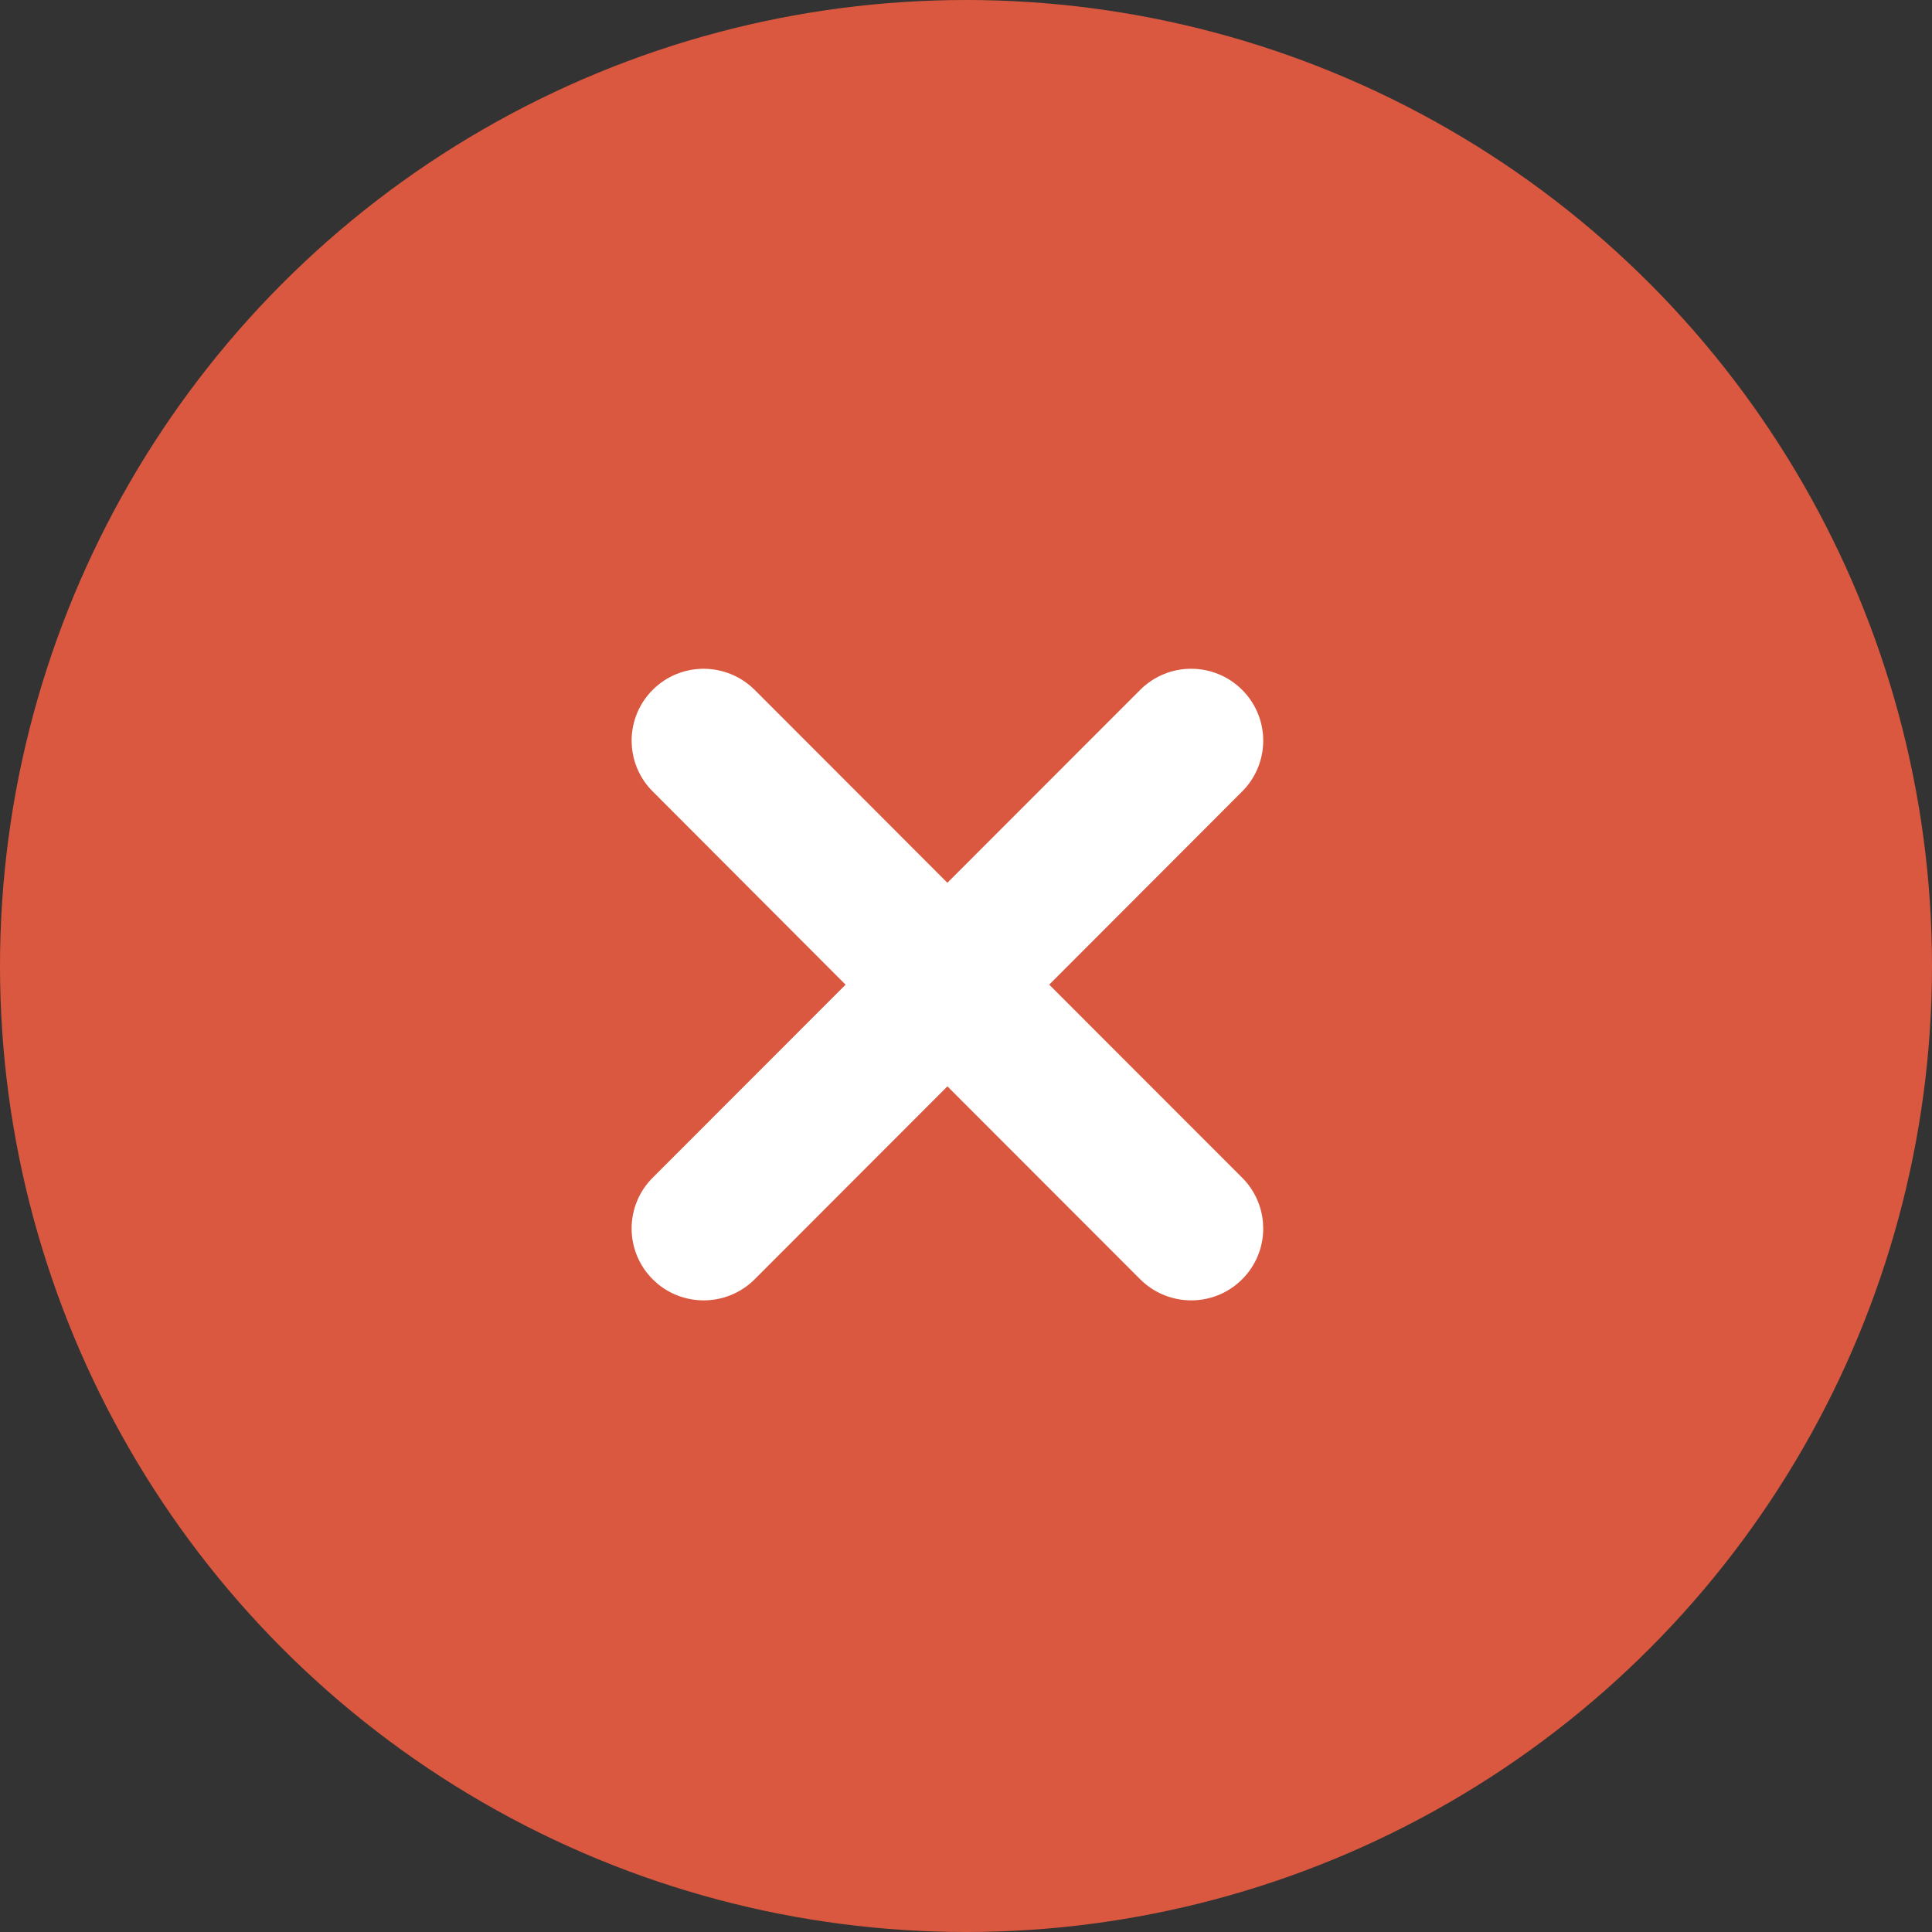
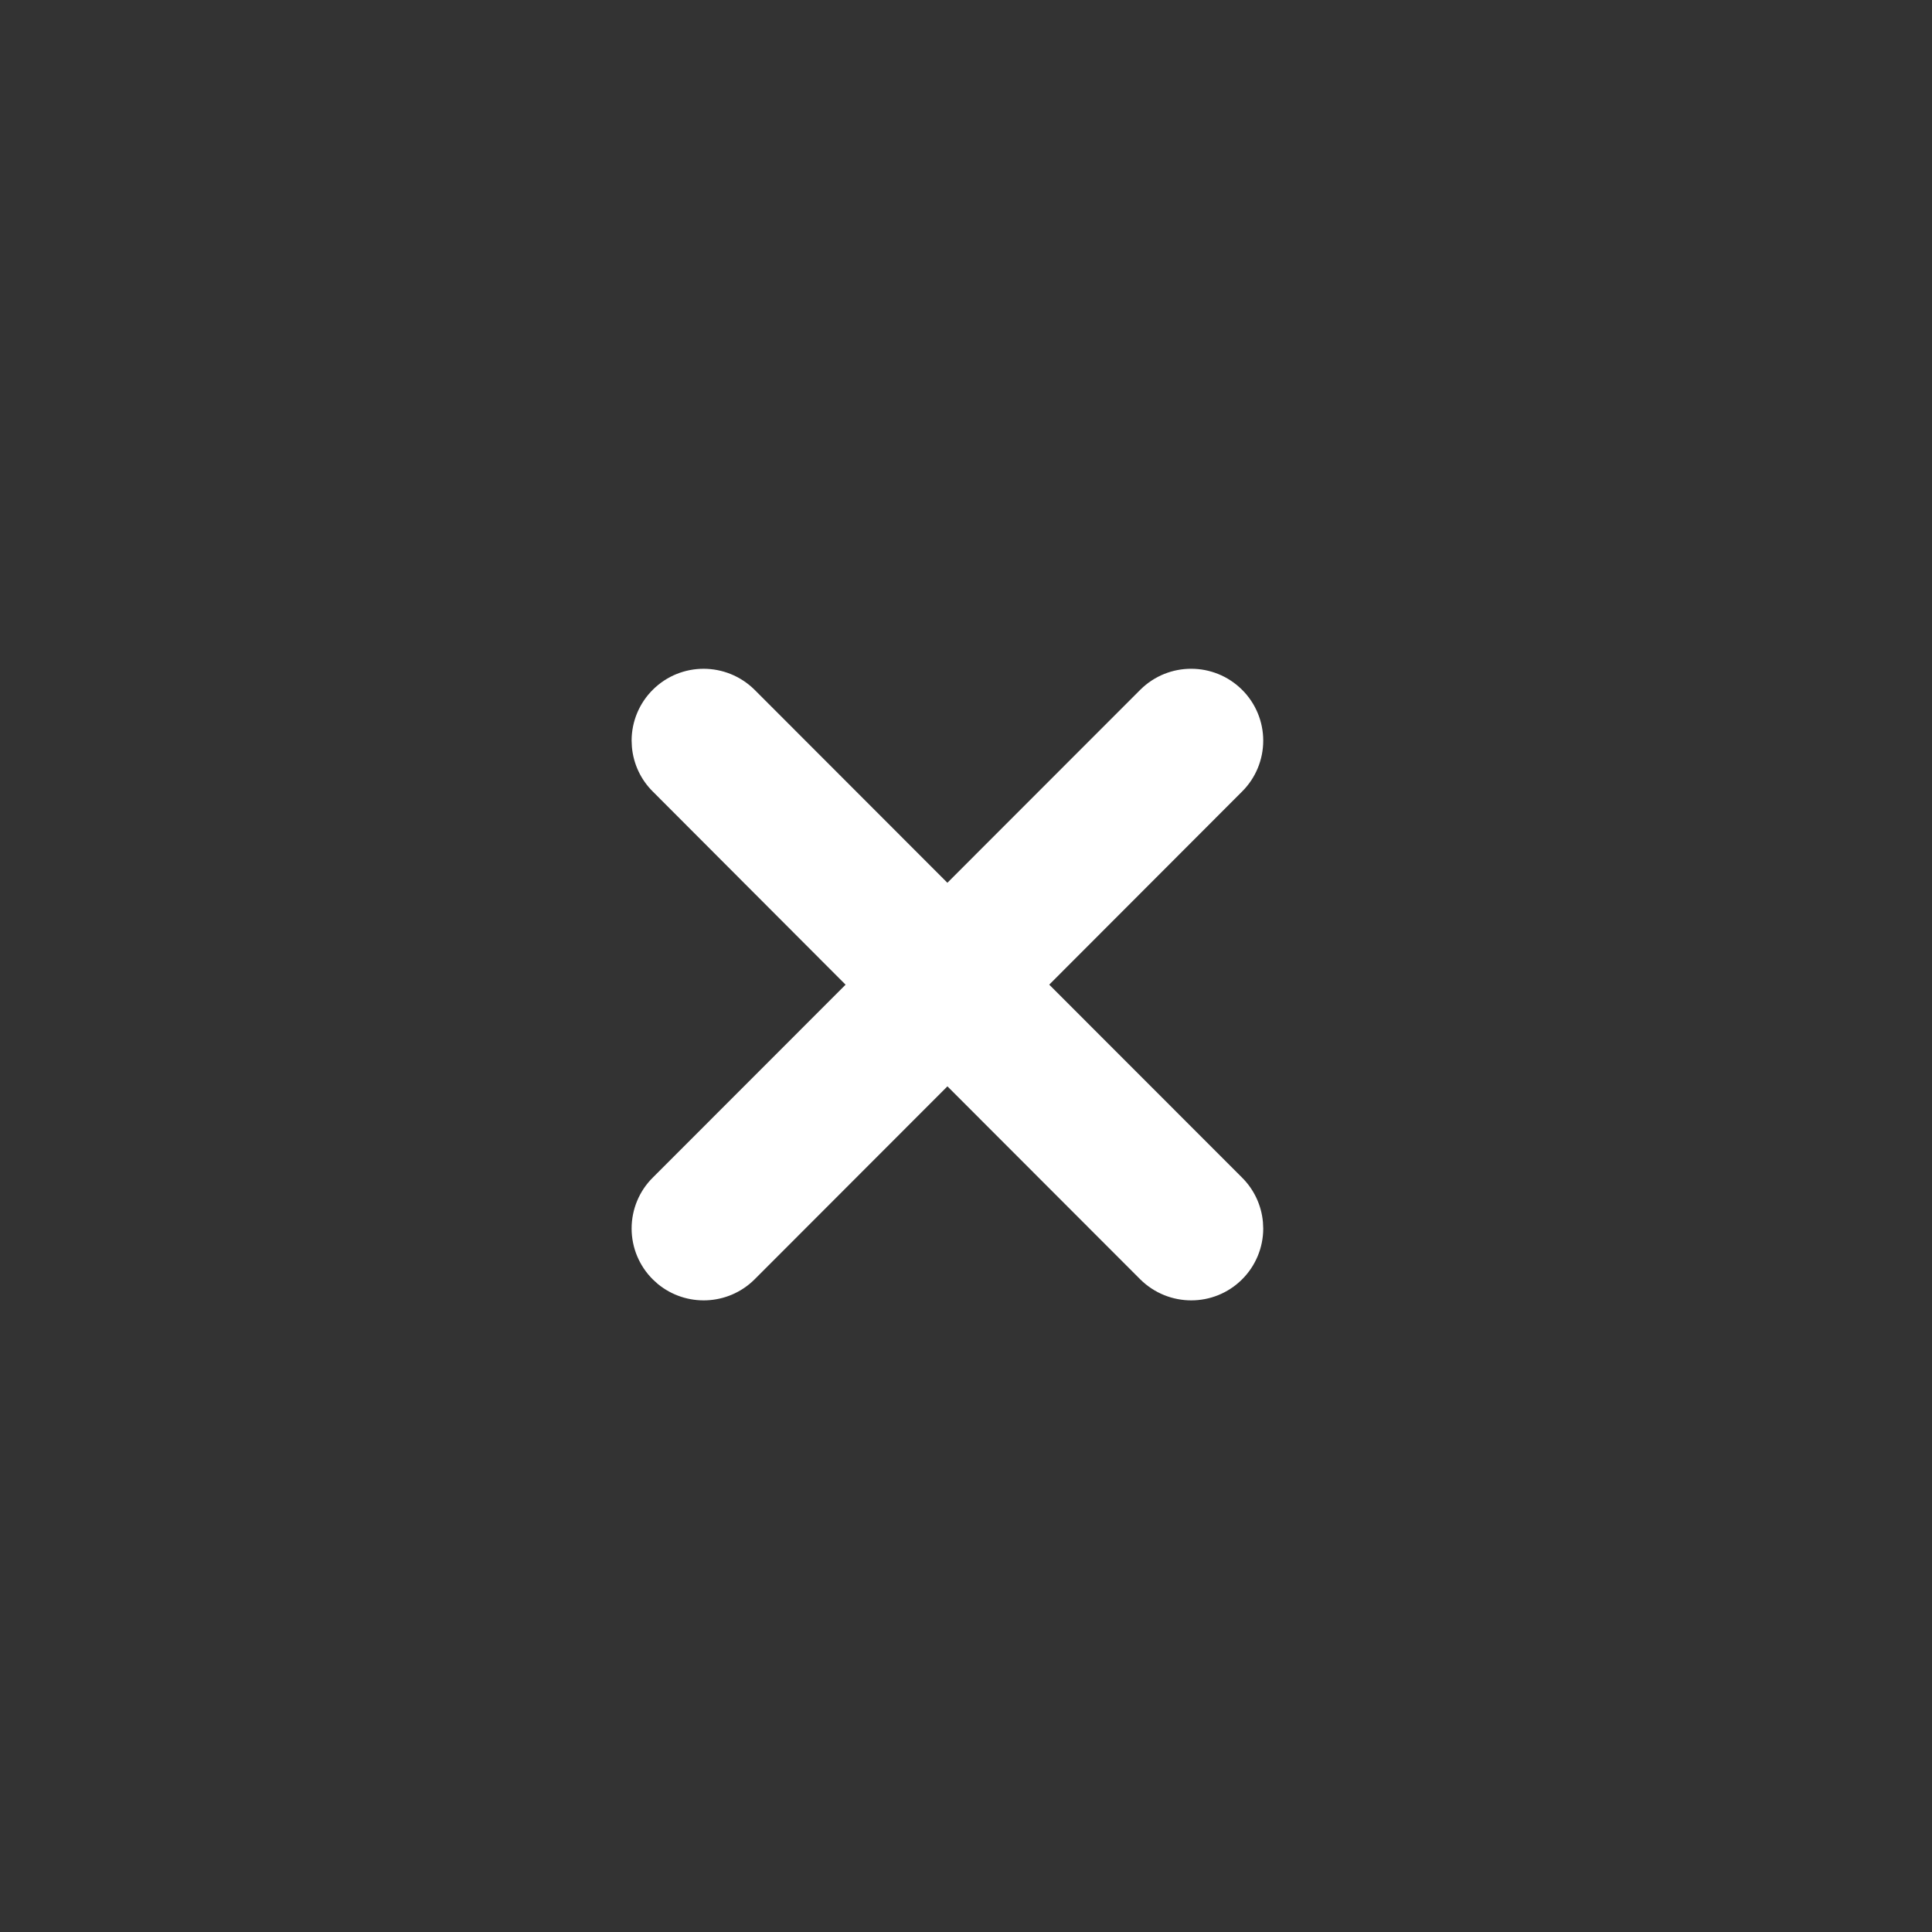
<svg xmlns="http://www.w3.org/2000/svg" width="52" height="52" viewBox="0 0 52 52" fill="none">
  <rect x="0" y="0" width="52" height="52" fill="#333333" stroke="none" />
-   <circle cx="26" cy="26" r="26" fill="#DA583F" />
  <path d="M30.696 18.56L25.499 23.76L20.309 18.565C19.547 17.813 18.331 17.813 17.575 18.56C17.207 18.923 17 19.418 17 19.934L17.008 20.106C17.048 20.559 17.247 20.986 17.574 21.308L22.759 26.503L17.569 31.696C17.207 32.054 17 32.549 17 33.065C17 33.582 17.207 34.076 17.574 34.439L17.704 34.557C18.465 35.184 19.589 35.145 20.304 34.44L25.5 29.239L30.691 34.435C31.453 35.187 32.669 35.187 33.425 34.44C33.793 34.076 34 33.582 34 33.065L33.992 32.894C33.952 32.441 33.753 32.014 33.426 31.691L28.24 26.502L33.431 21.304C33.793 20.945 34 20.451 34 19.934C34 19.418 33.793 18.923 33.426 18.561C32.669 17.813 31.453 17.813 30.696 18.56Z" fill="white" />
</svg>